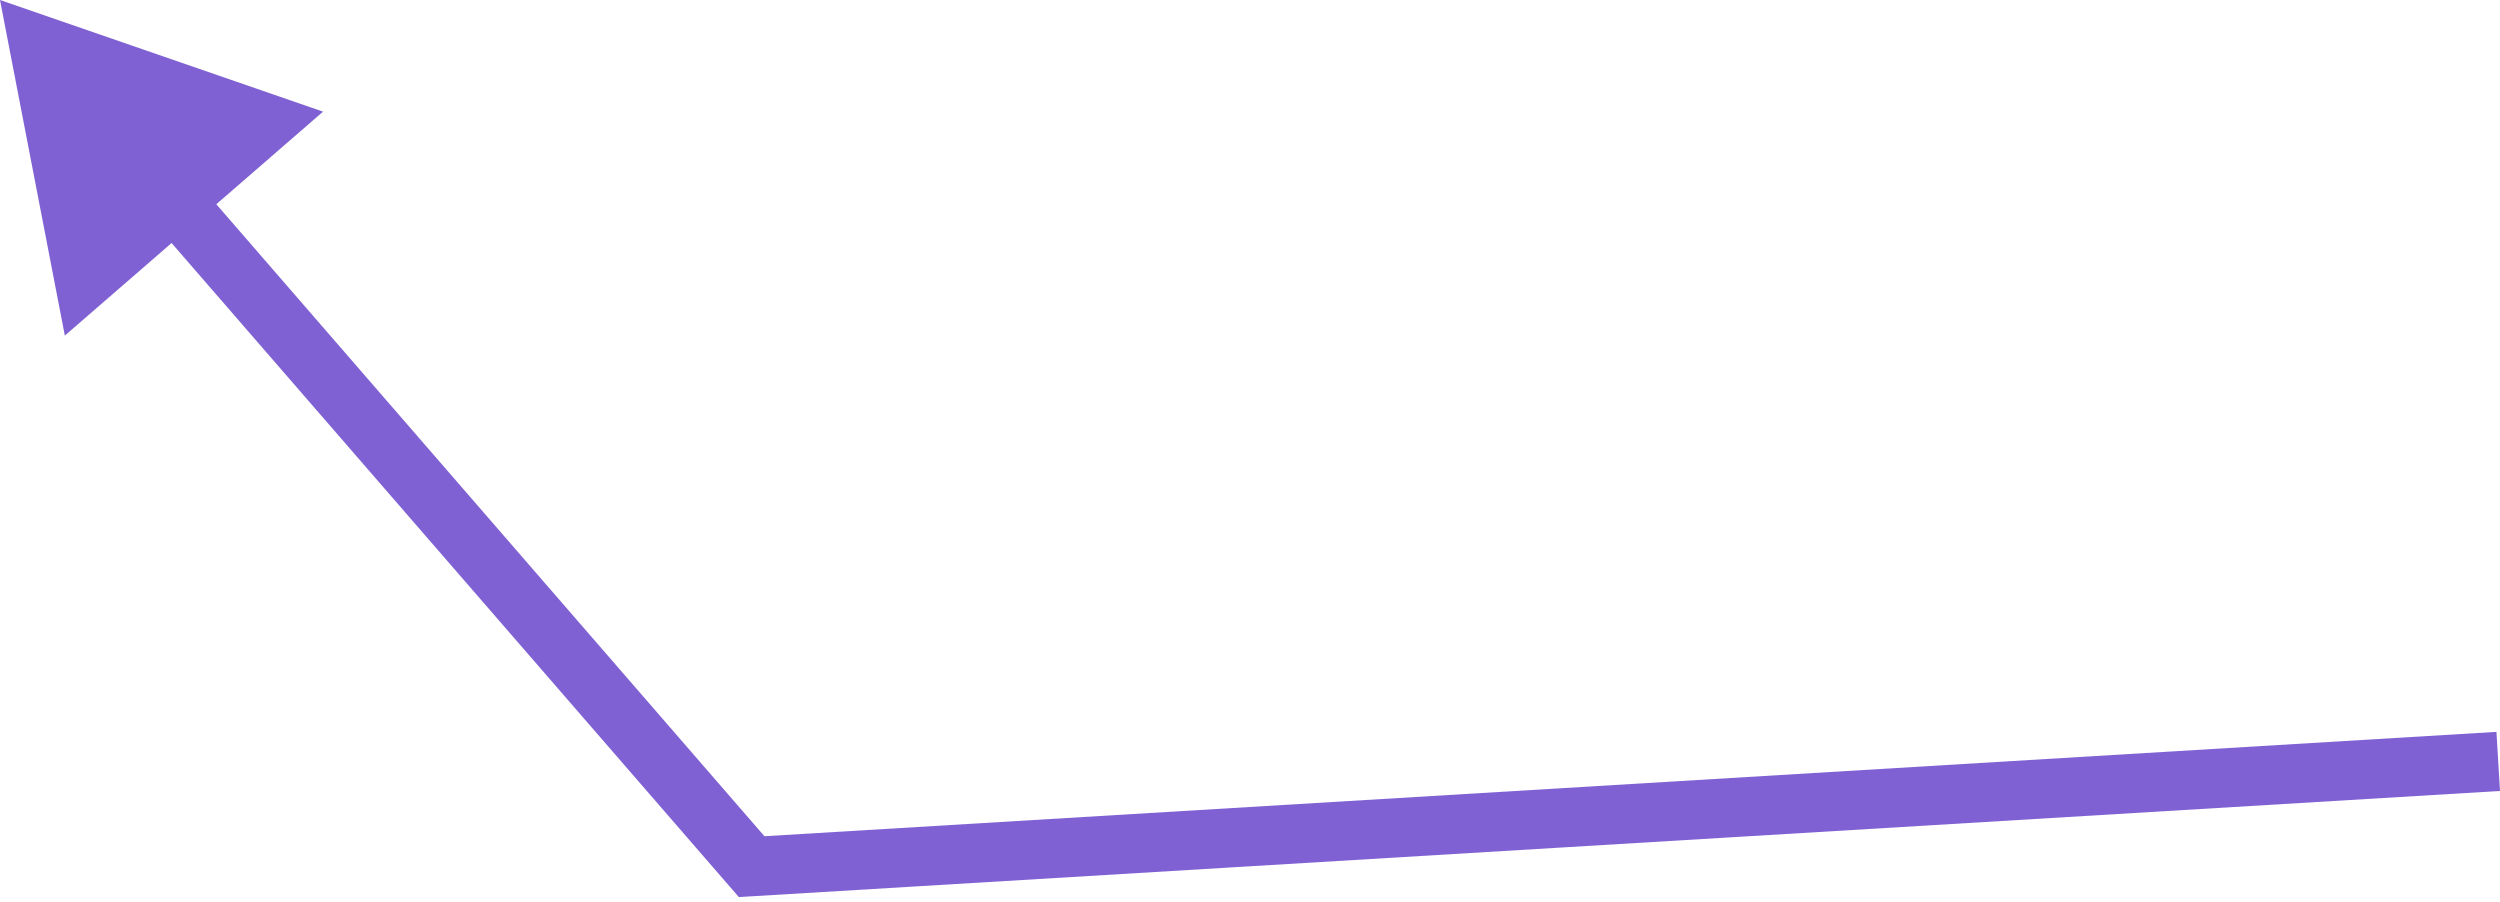
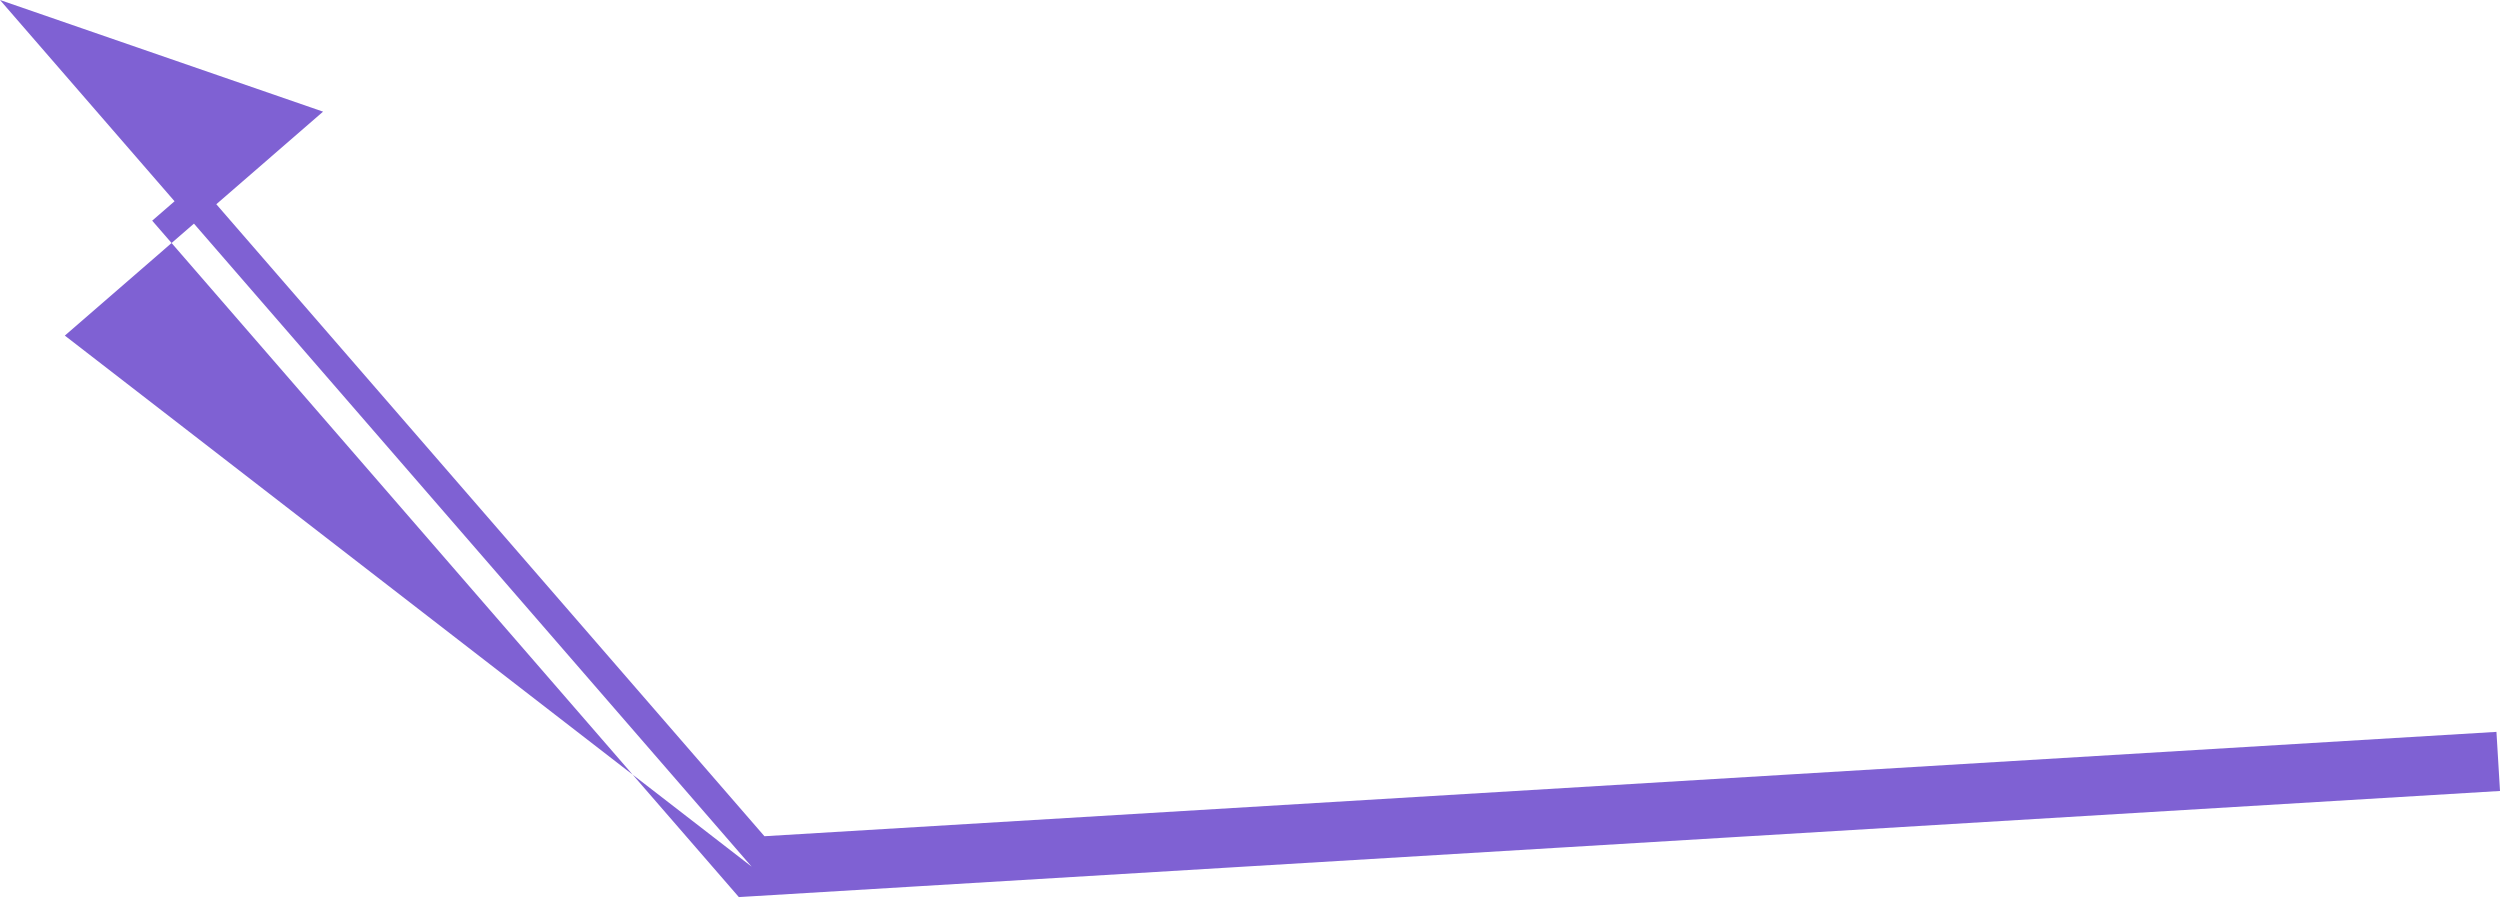
<svg xmlns="http://www.w3.org/2000/svg" width="338" height="122" viewBox="0 0 338 122" fill="none">
-   <path d="M101.622 117.171L98.599 119.793L99.892 121.284L101.863 121.166L101.622 117.171ZM-0 0L8.766 45.374L43.678 15.095L-0 0ZM337.519 98.949L101.381 113.176L101.863 121.166L338 106.939L337.519 98.949ZM104.646 114.549L26.623 24.589L20.576 29.833L98.599 119.793L104.646 114.549Z" fill="#7F61D3" />
+   <path d="M101.622 117.171L98.599 119.793L99.892 121.284L101.863 121.166L101.622 117.171ZL8.766 45.374L43.678 15.095L-0 0ZM337.519 98.949L101.381 113.176L101.863 121.166L338 106.939L337.519 98.949ZM104.646 114.549L26.623 24.589L20.576 29.833L98.599 119.793L104.646 114.549Z" fill="#7F61D3" />
</svg>